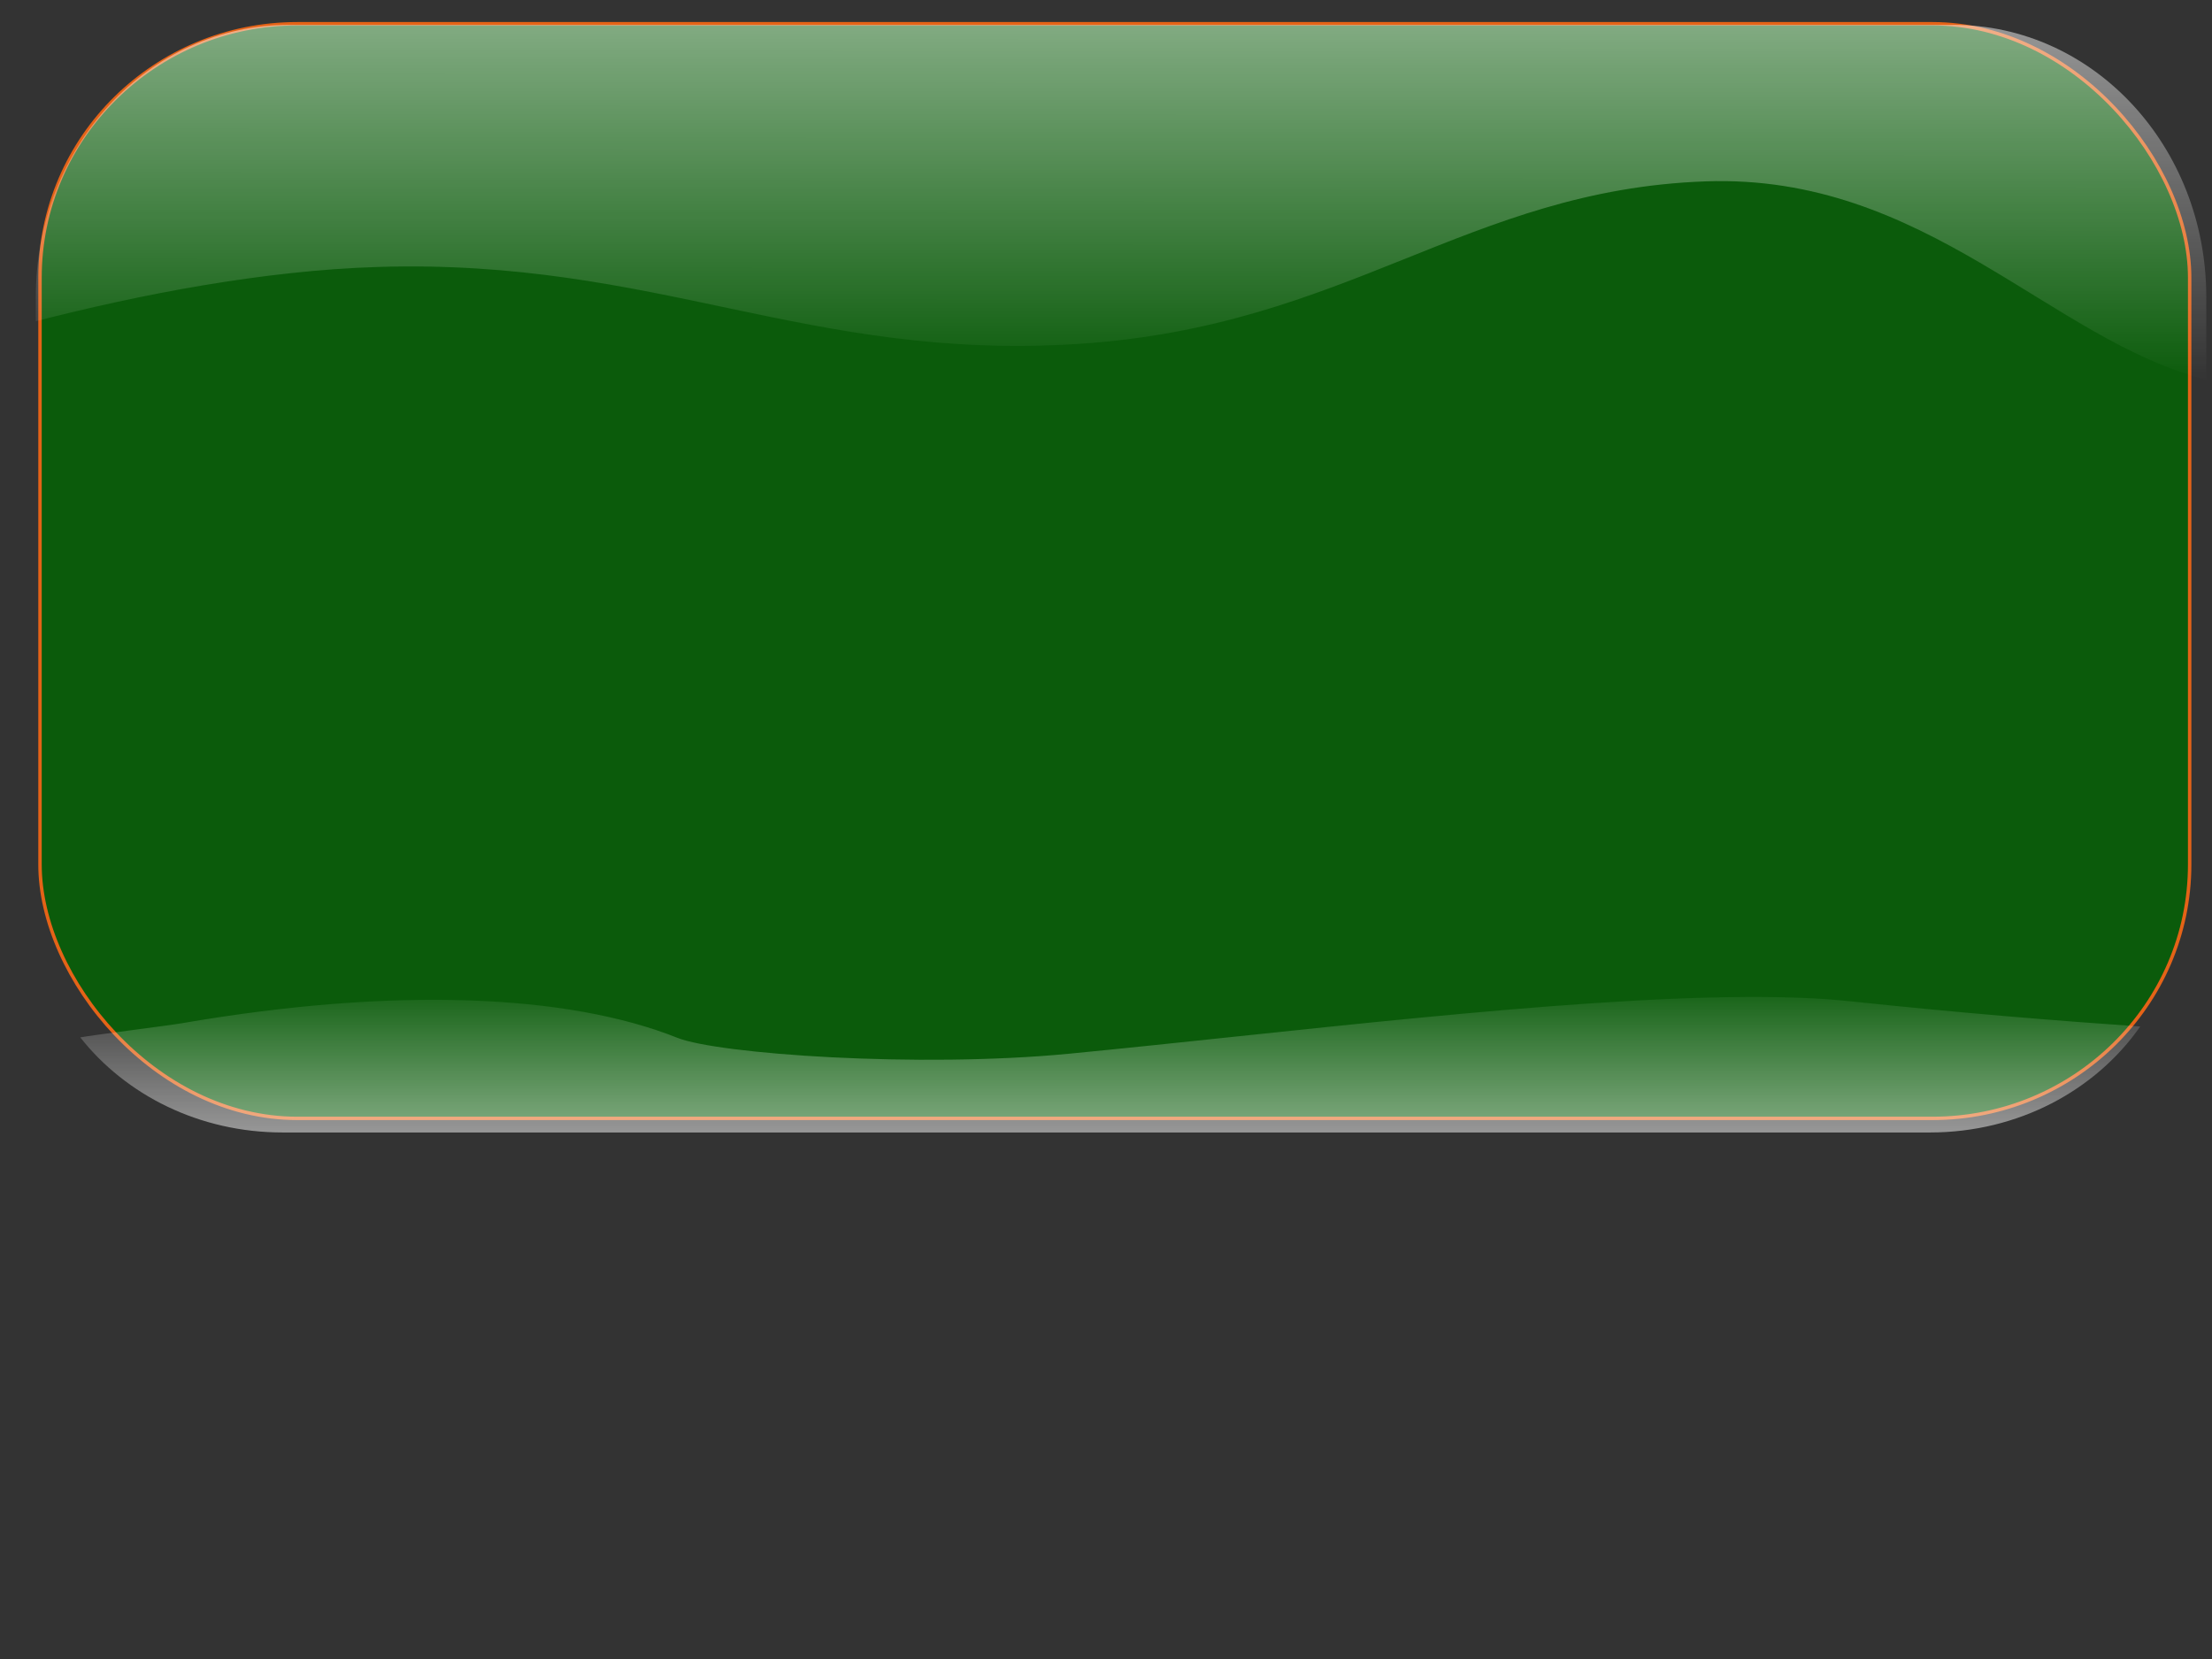
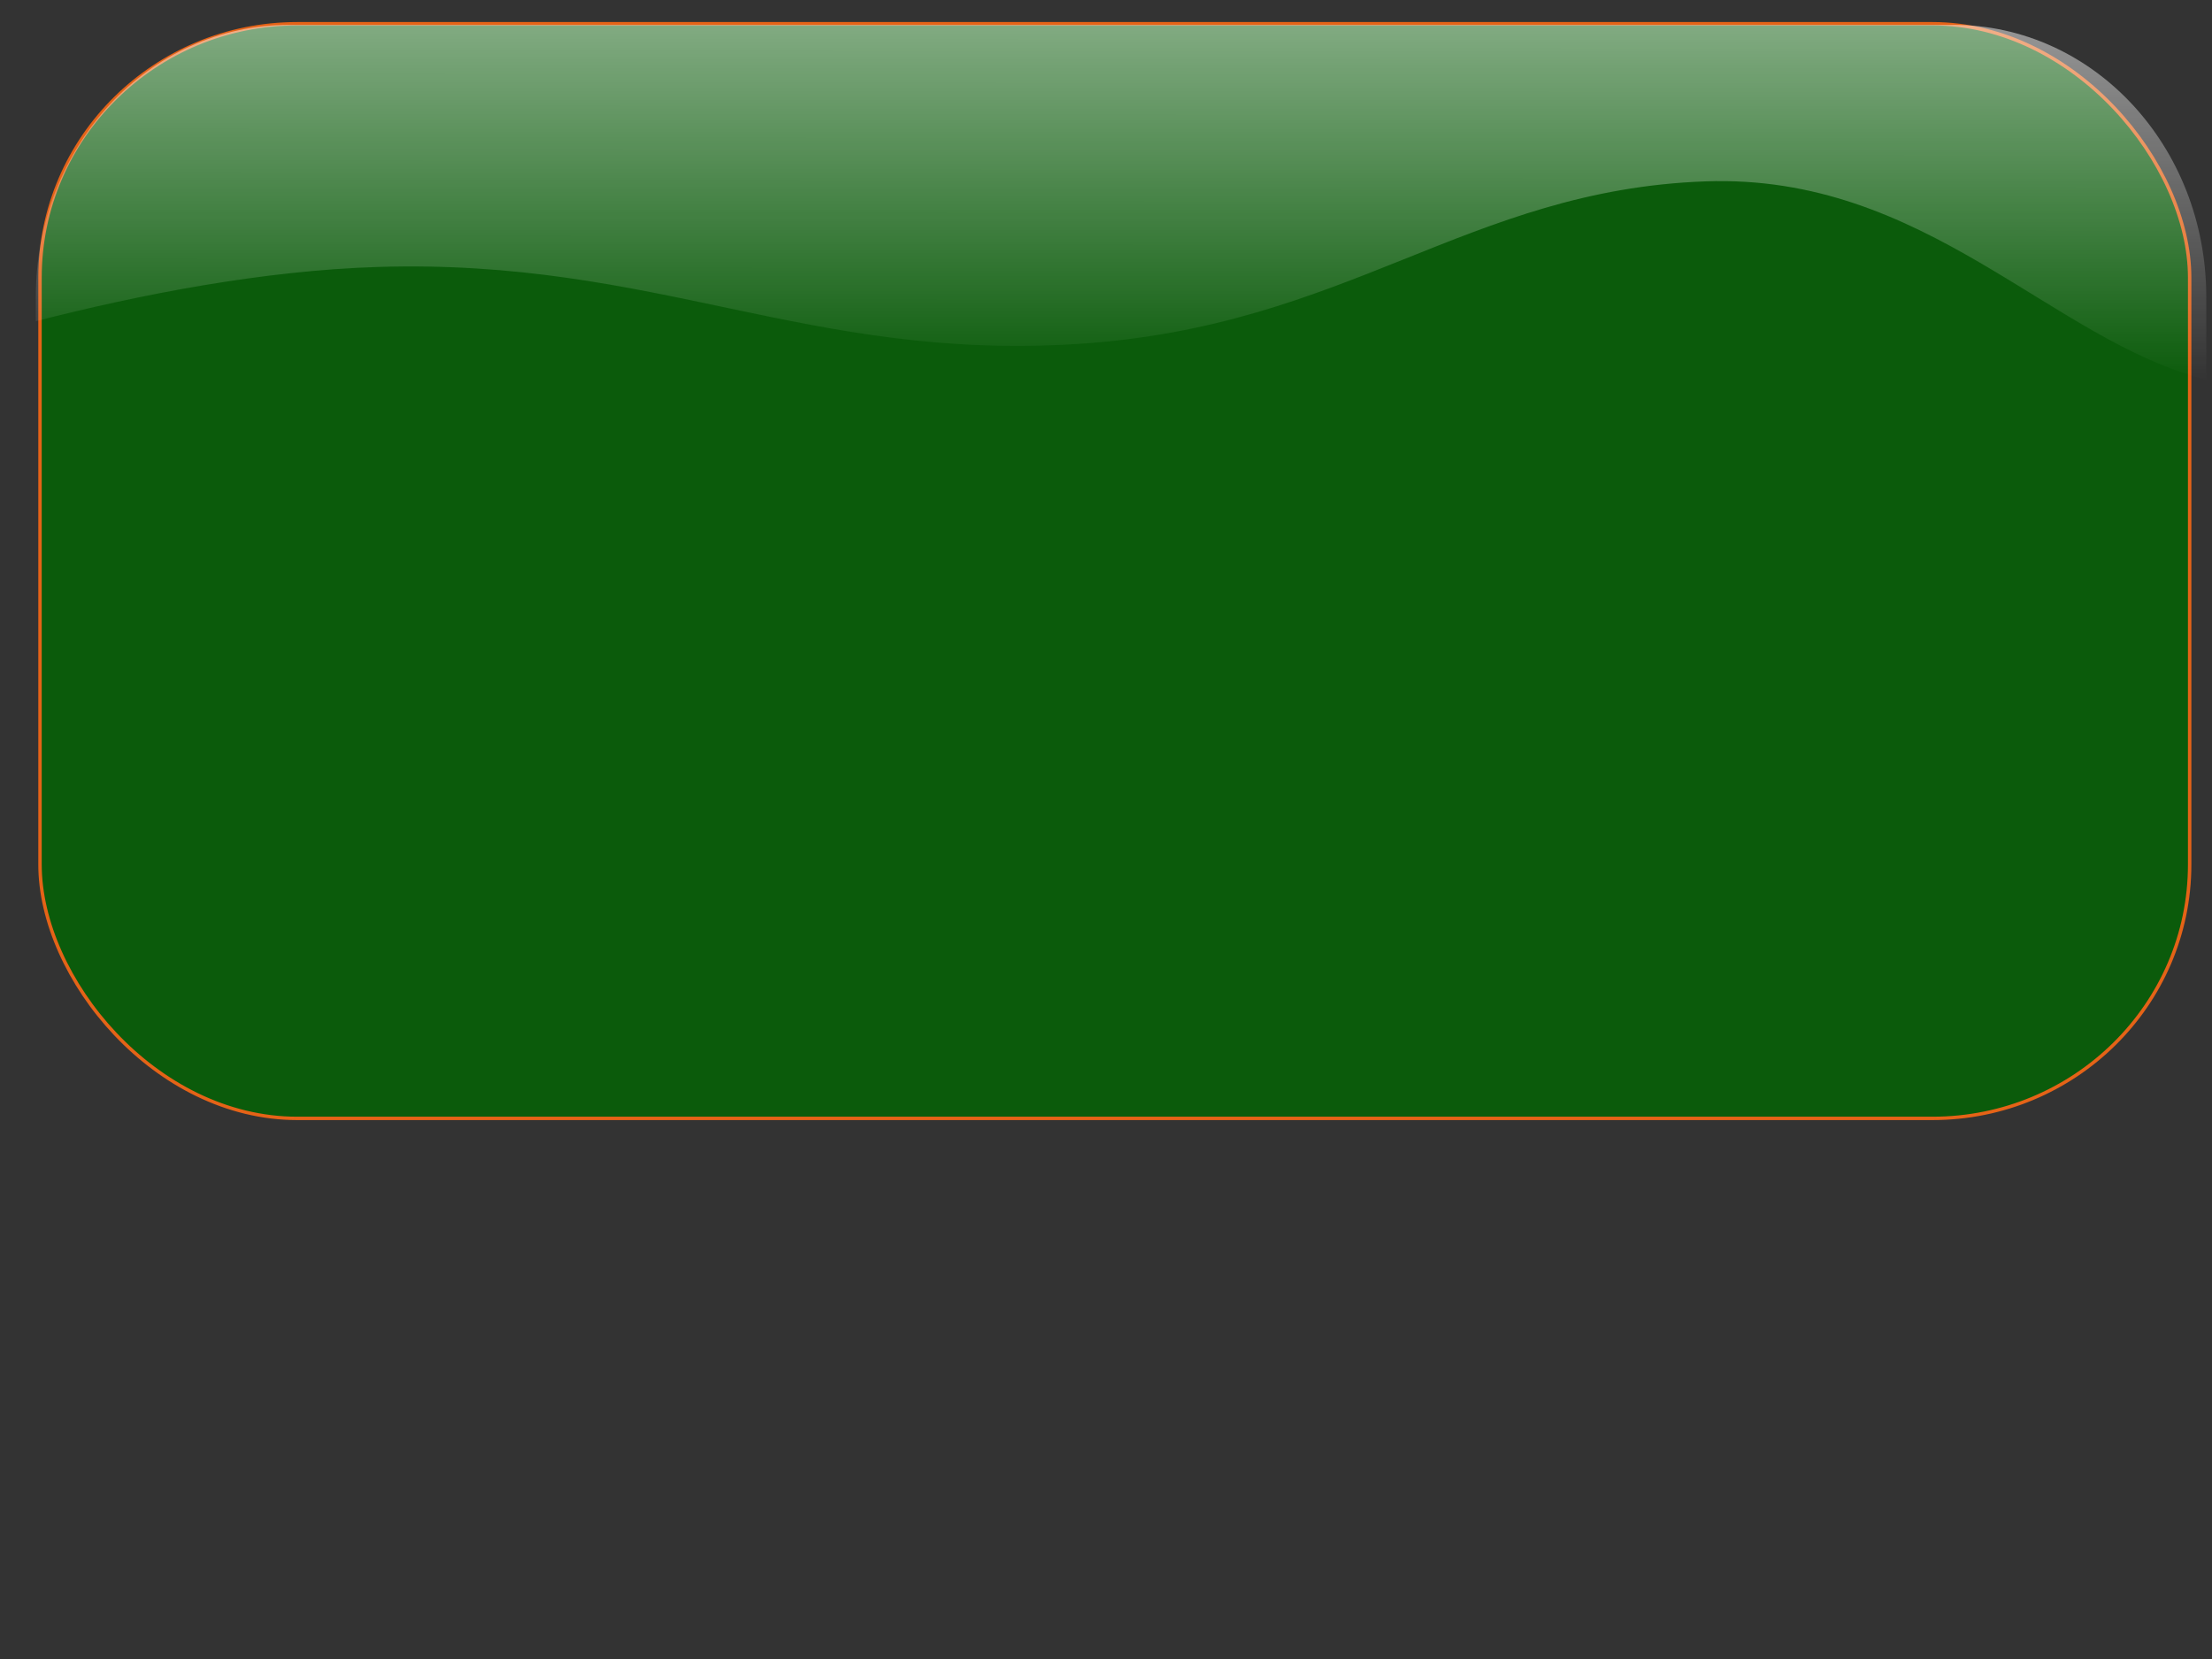
<svg xmlns="http://www.w3.org/2000/svg" xmlns:xlink="http://www.w3.org/1999/xlink" width="640" height="480">
  <rect width="100%" height="100%" fill="#333333" stroke="none" />
  <title>Dark Green Button</title>
  <defs>
    <linearGradient id="linearGradient3860">
      <stop offset="0" id="stop3862" stop-color="#ffffff" />
      <stop offset="1" id="stop3864" stop-opacity="0" stop-color="#fffffe" />
    </linearGradient>
    <linearGradient xlink:href="#linearGradient3860" id="linearGradient3866" x1="0.476" y1="1.021" x2="0.476" y2="-0.068" />
    <linearGradient xlink:href="#linearGradient3860" id="linearGradient3872" x1="0.464" y1="-0.033" x2="0.462" y2="1.003" />
  </defs>
  <g>
    <title>Layer 1</title>
    <use x="7.119" y="2.41" xlink:href="#rect3069" id="use3846" width="1" height="1" stroke="#e56317" fill="#0b5b0b" transform="matrix(0.994,0,0,0.981,4.003,4.009) " />
    <g id="layer1" display="none">
      <rect id="rect3069" width="625.714" height="322.857" x="0.5" y="0.5" ry="74.893" />
    </g>
    <g id="layer4" display="inline" opacity="0.5">
      <path d="m83.626,7.198c-40.569,0 -73.258,35.125 -73.258,78.764l0,6.966c30.298,-7.763 65.806,-14.672 98.982,-15.691c80.508,-2.475 124.205,27.222 202.412,22.274c78.207,-4.949 112.698,-44.562 181.704,-47.036c63.665,-2.283 99.907,45.999 144.879,57.369l0,-23.882c0,-43.639 -32.653,-78.764 -73.222,-78.764l-481.496,0l0,0l0,0l0,0l0,0l0,0z" id="path3870" stroke-width="0.984" fill="url(#linearGradient3872)" />
-       <path d="m505.043,288.452c-54.099,0.29 -133.496,10.394 -195.614,16.409c-43.748,4.236 -101.696,0.093 -113.428,-4.584c-31.878,-12.705 -81.95,-14.803 -143.429,-4.215c-3.724,0.641 -25.666,3.4 -29.346,4.083c13.169,16.708 34.456,27.513 58.537,27.513l476.639,0c25.552,0 47.924,-12.183 60.826,-30.657c-23.583,-1.625 -52.39,-3.952 -83.931,-7.304c-8.717,-0.926 -18.932,-1.305 -30.254,-1.245z" id="use3852" stroke-width="0.905" fill="url(#linearGradient3866)" />
    </g>
  </g>
</svg>